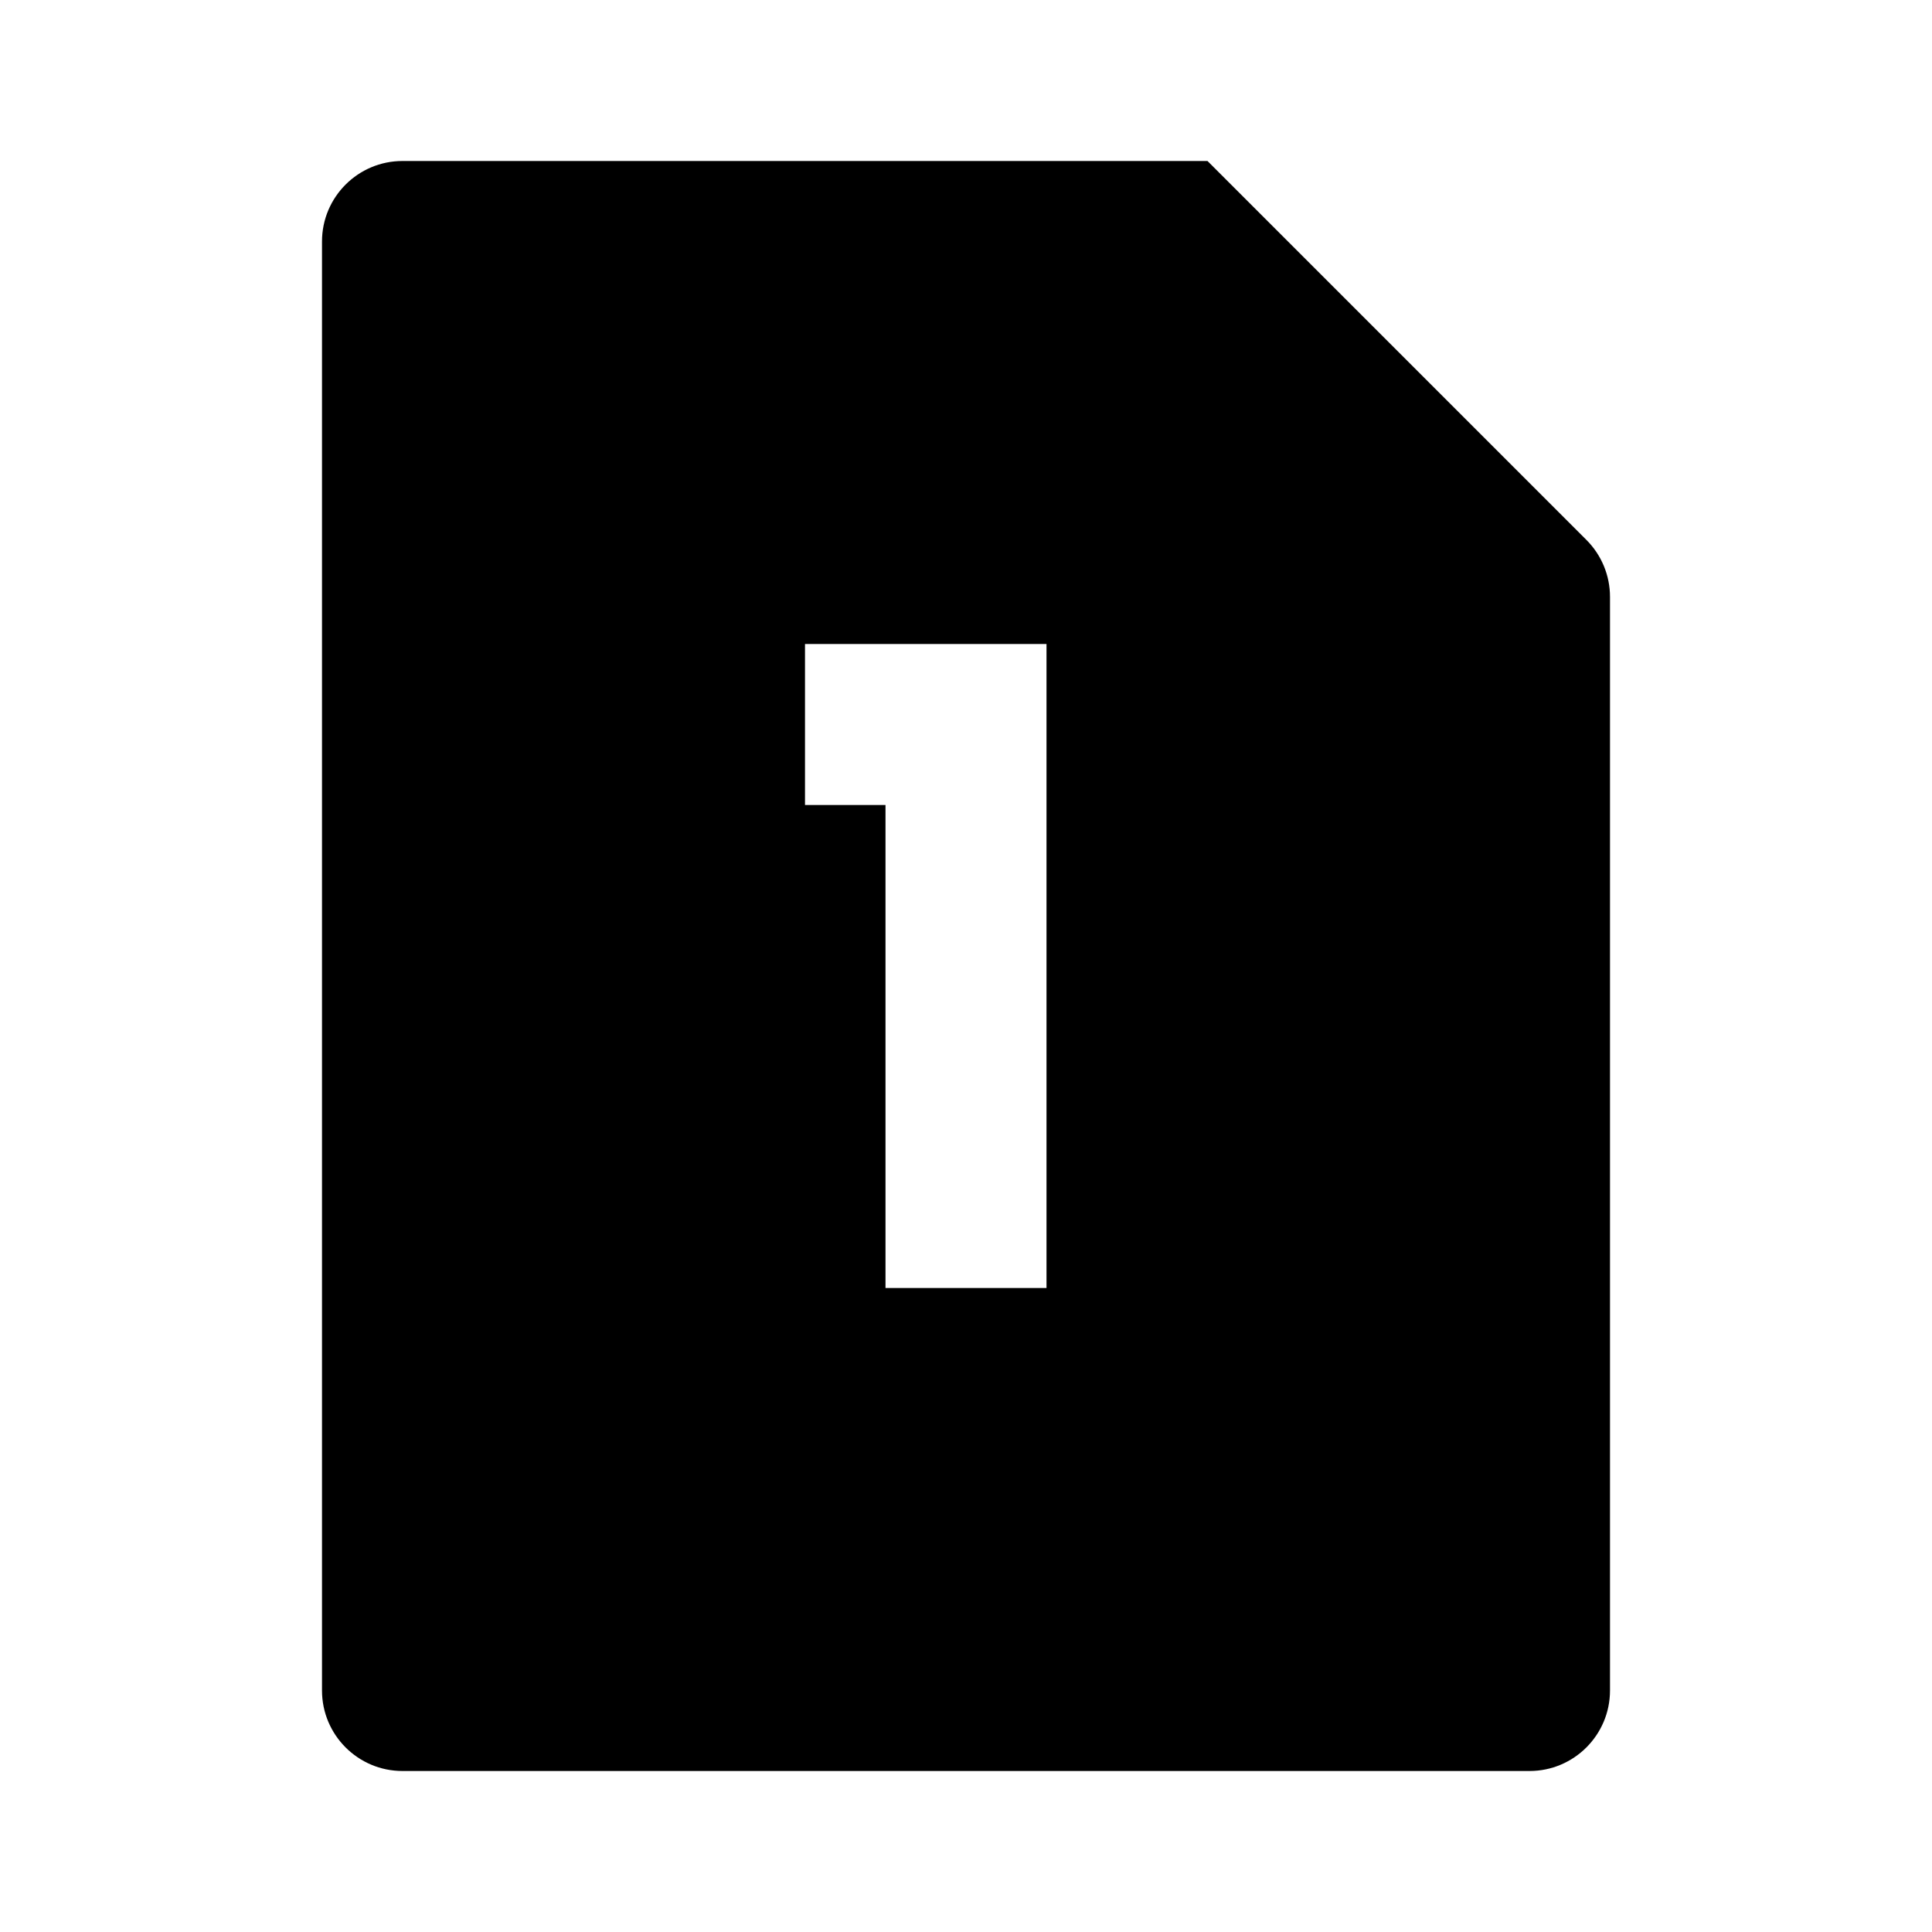
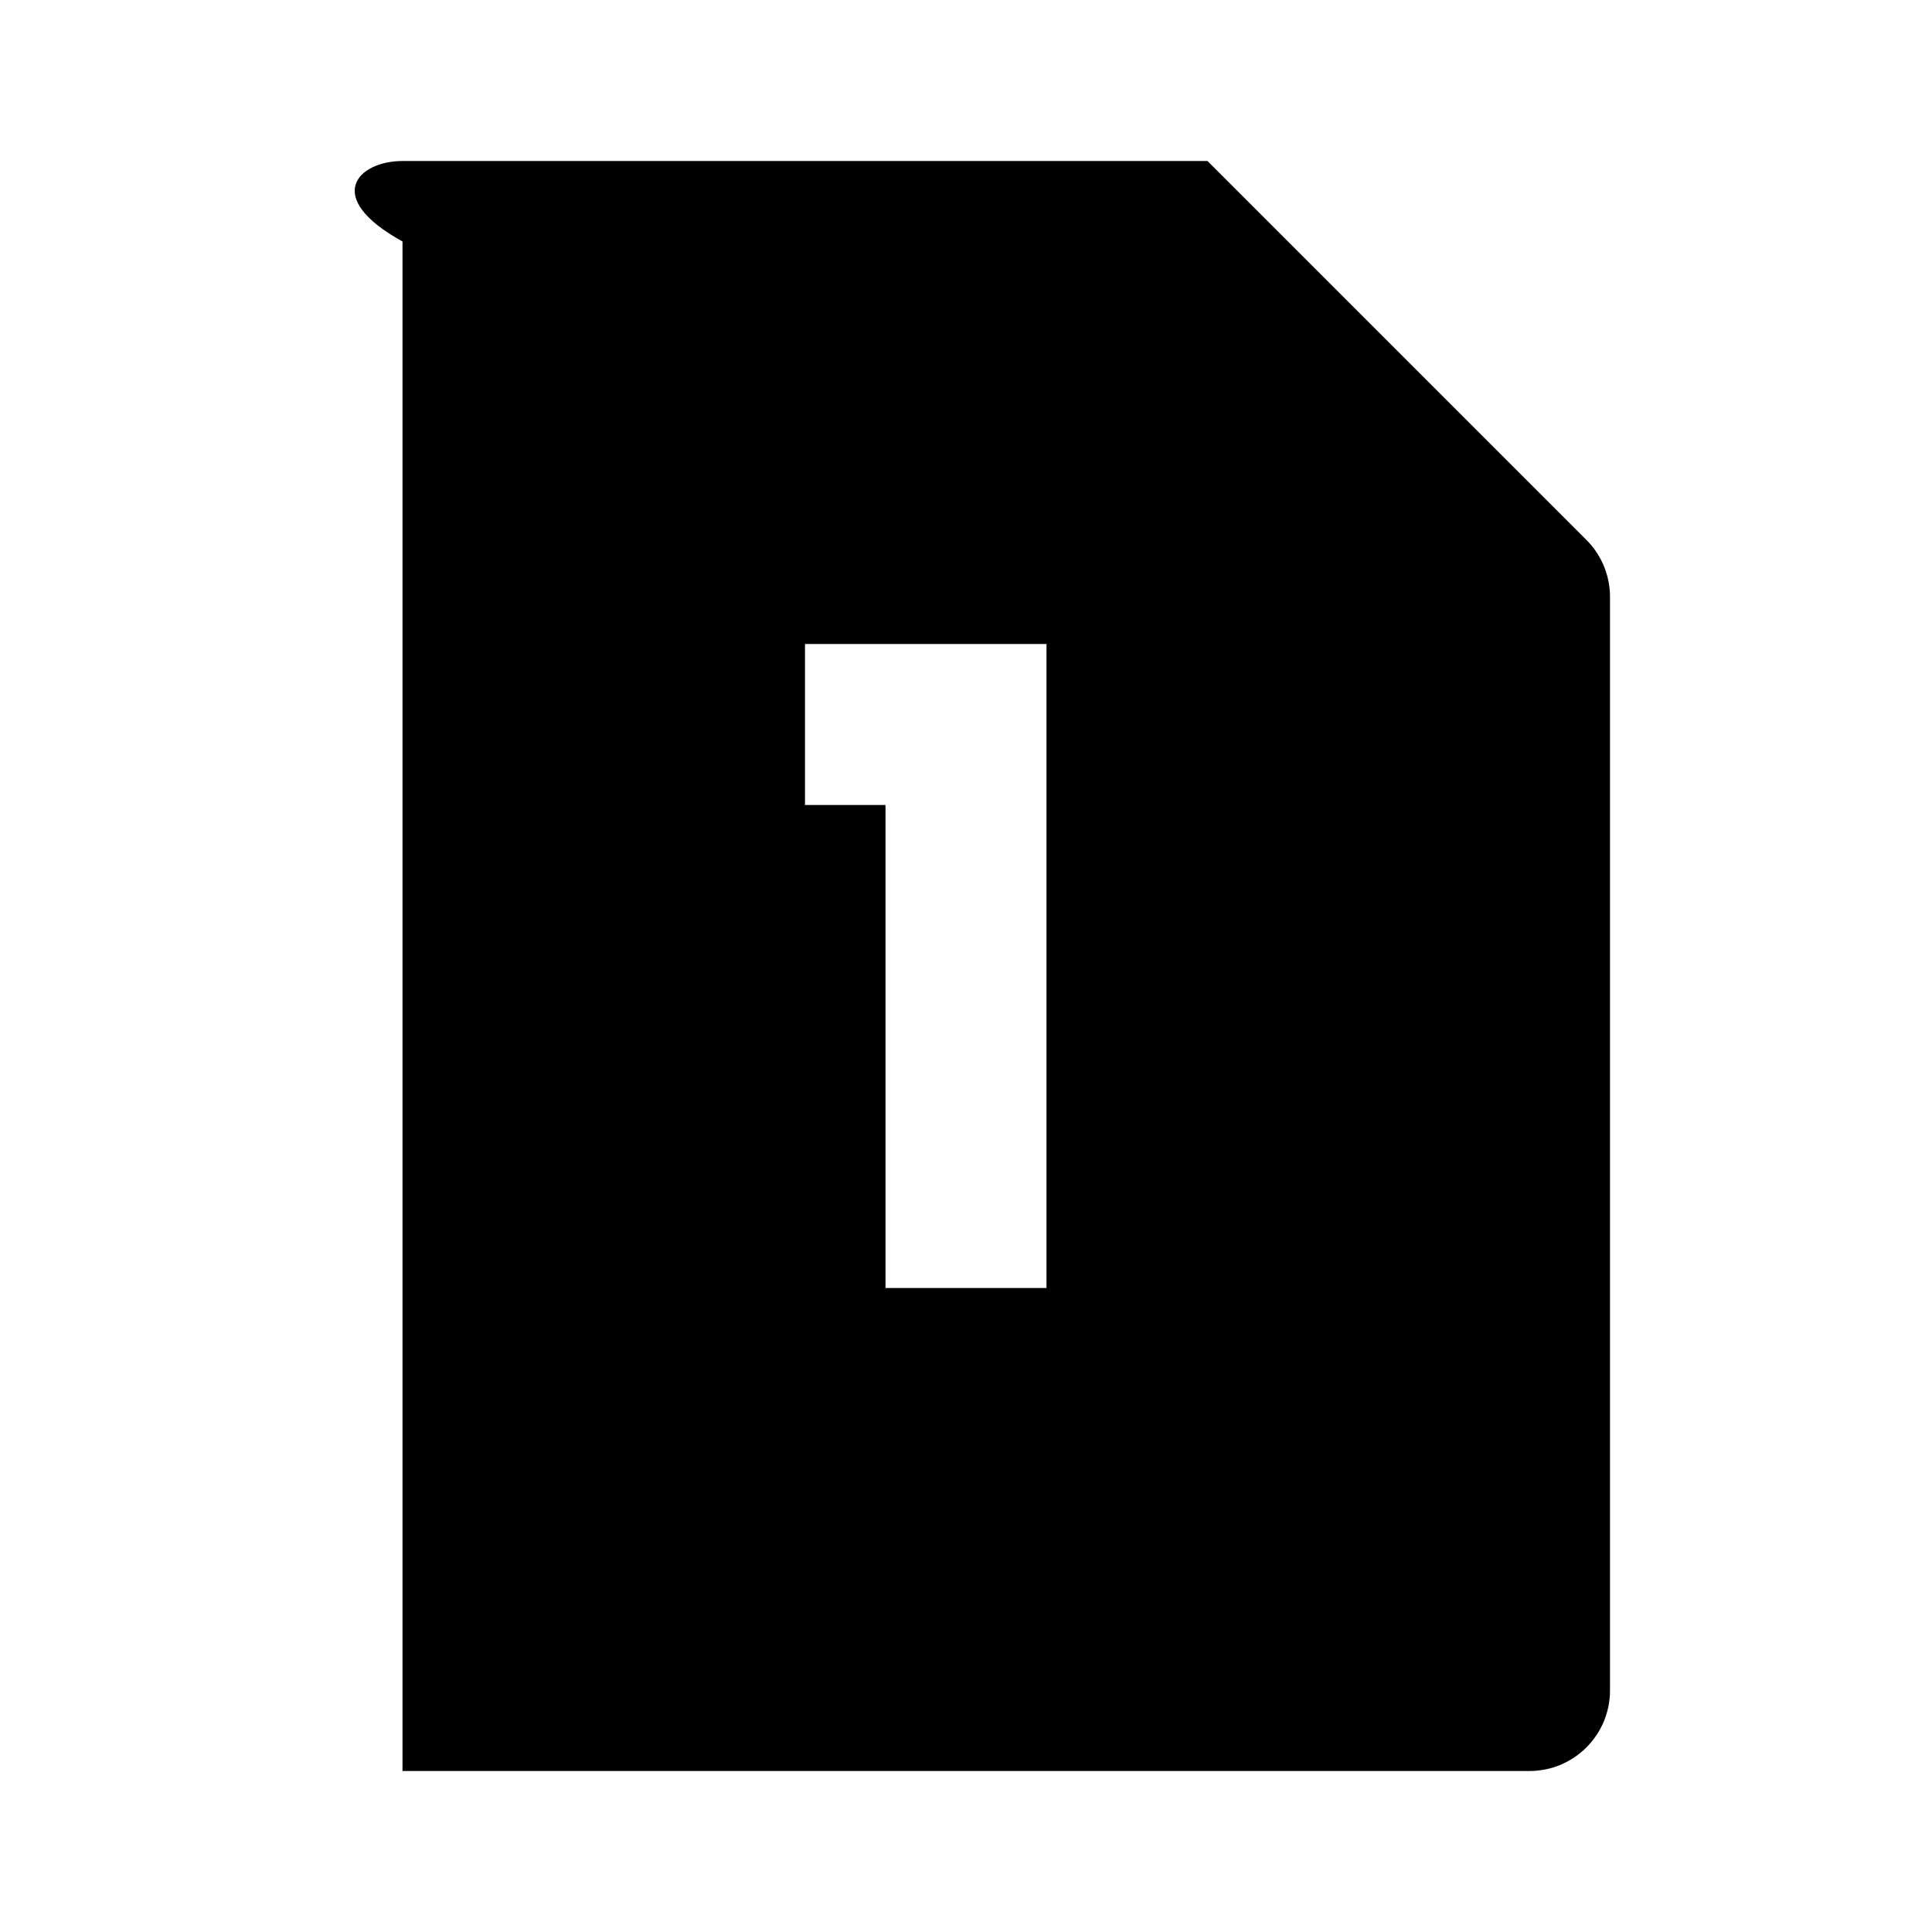
<svg xmlns="http://www.w3.org/2000/svg" fill="currentColor" viewBox="0 0 24 24">
-   <path d="M15 2L19.707 6.707C19.895 6.895 20 7.149 20 7.414V21C20 21.552 19.552 22 19 22H5C4.448 22 4 21.552 4 21V3C4 2.448 4.448 2 5 2H15ZM13 8H10V10H11V16H13V8Z" />
+   <path d="M15 2L19.707 6.707C19.895 6.895 20 7.149 20 7.414V21C20 21.552 19.552 22 19 22H5V3C4 2.448 4.448 2 5 2H15ZM13 8H10V10H11V16H13V8Z" />
</svg>